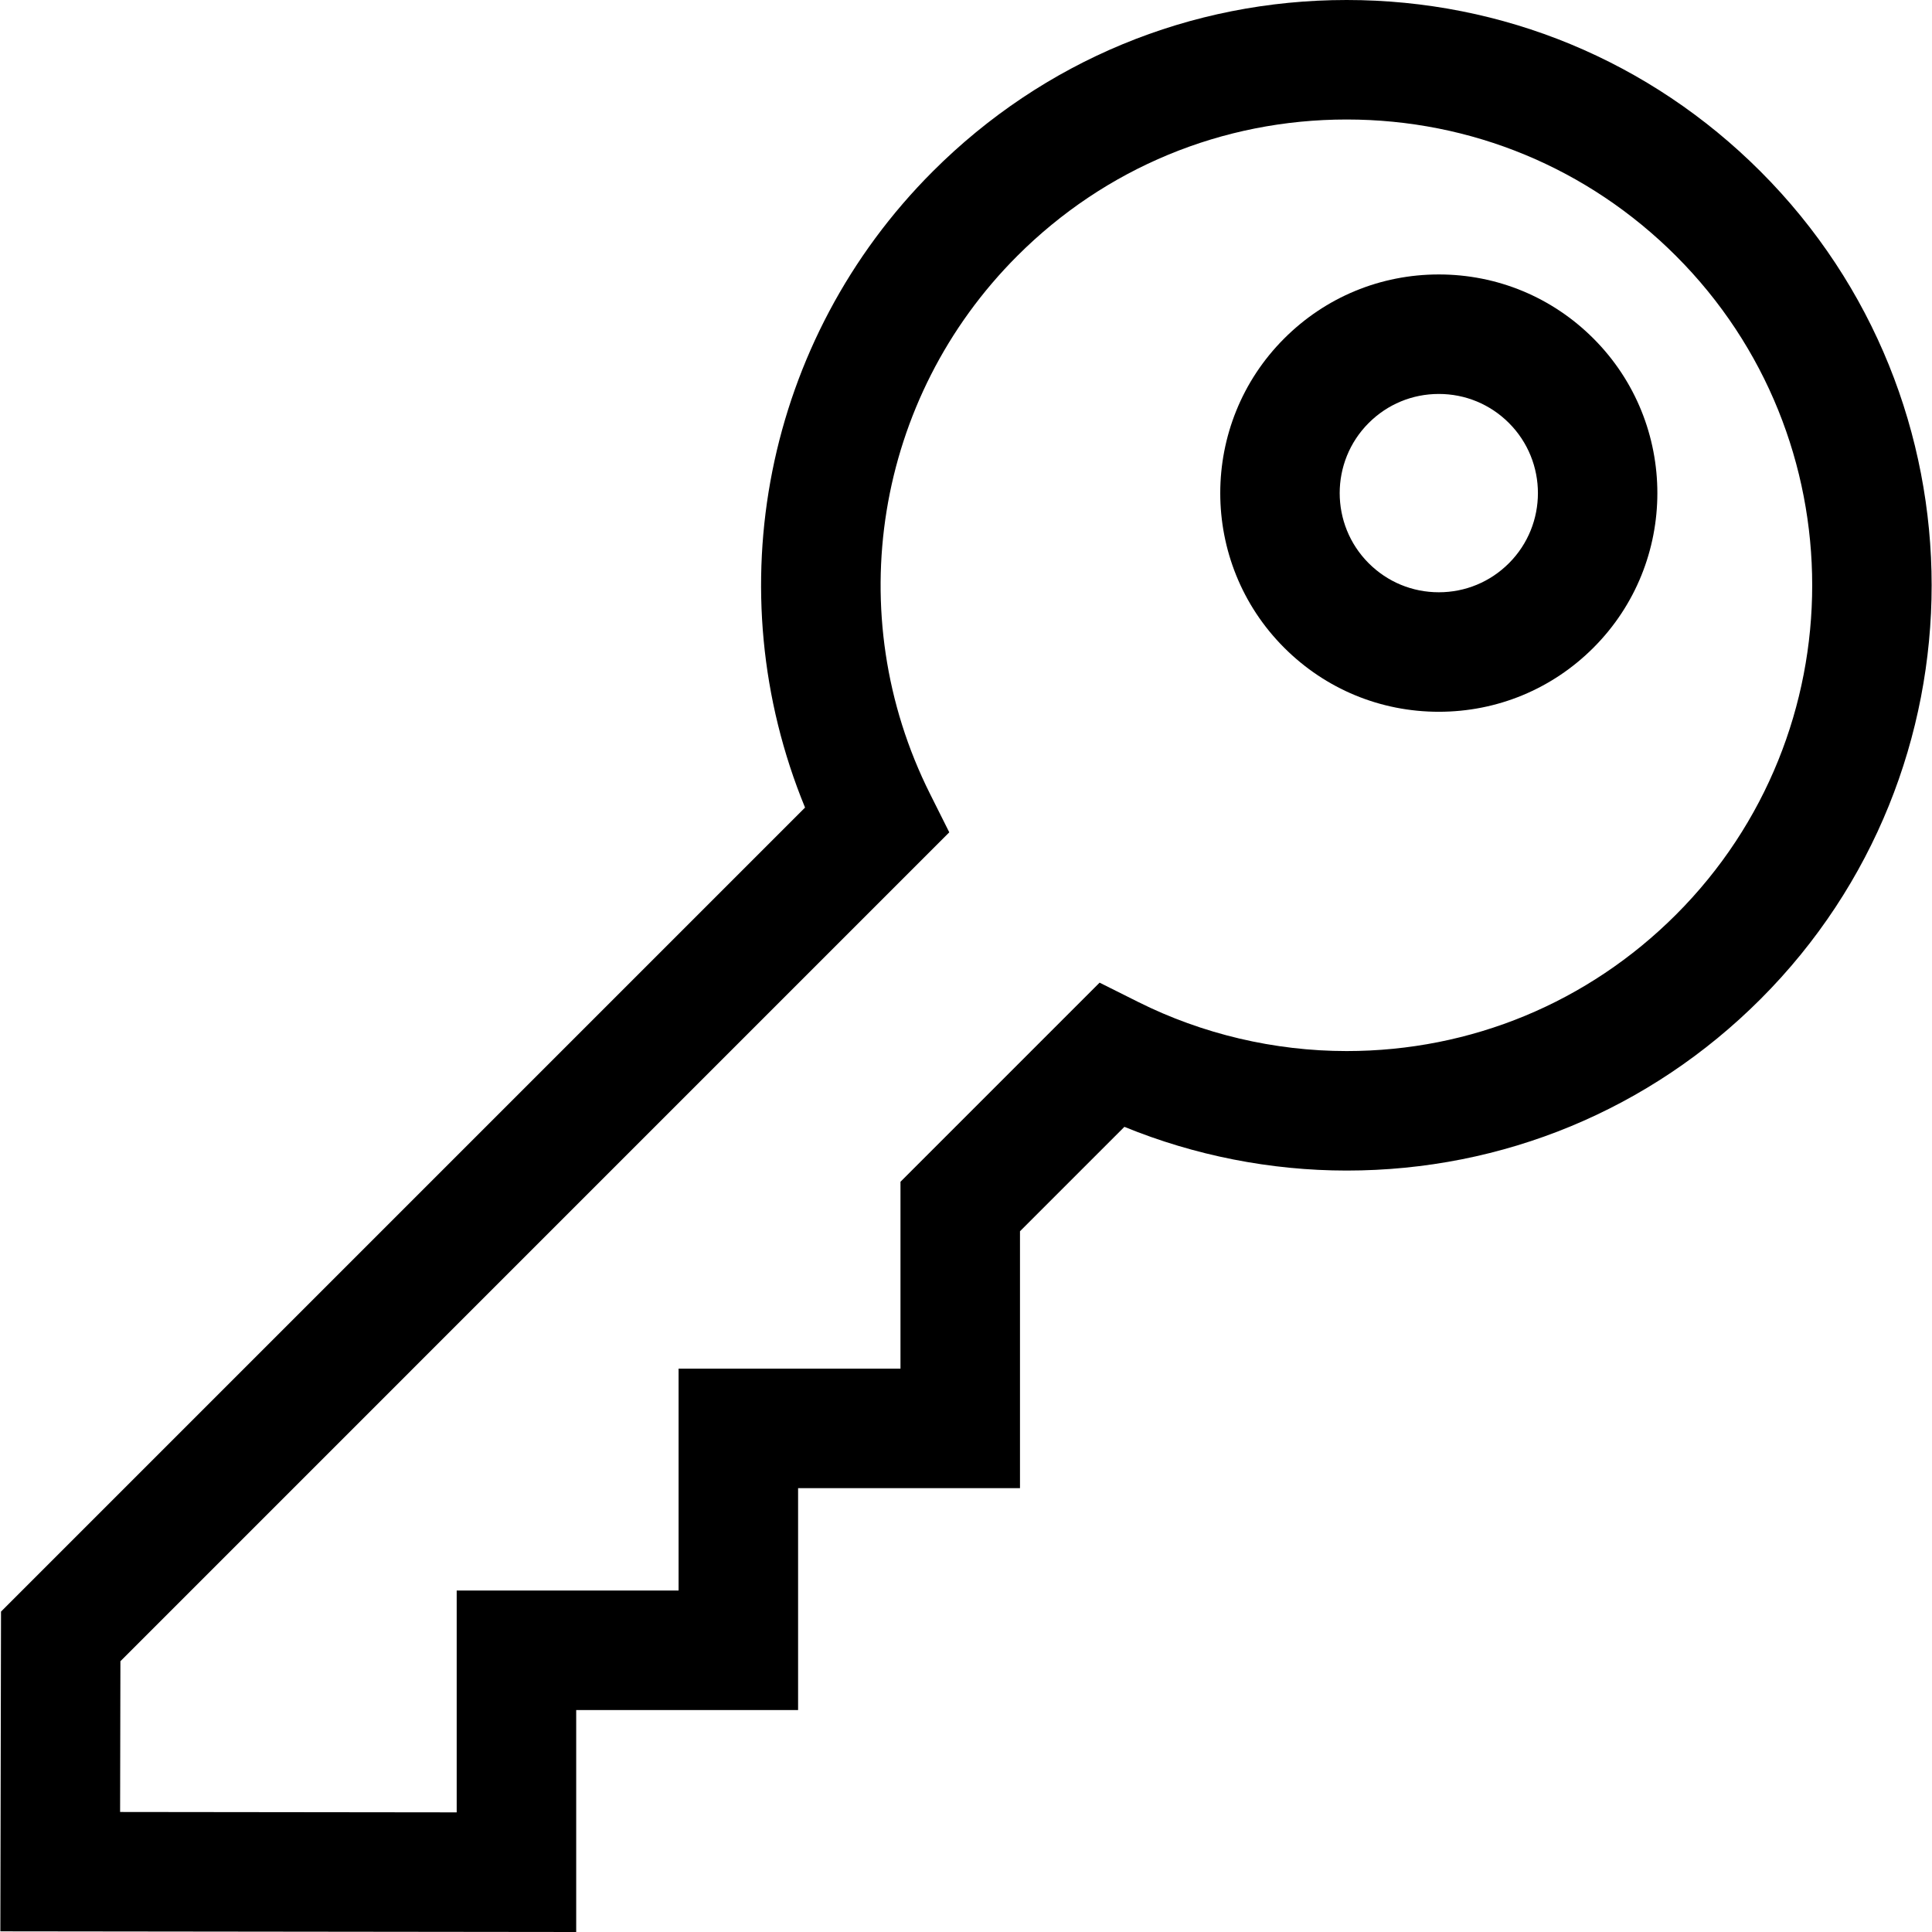
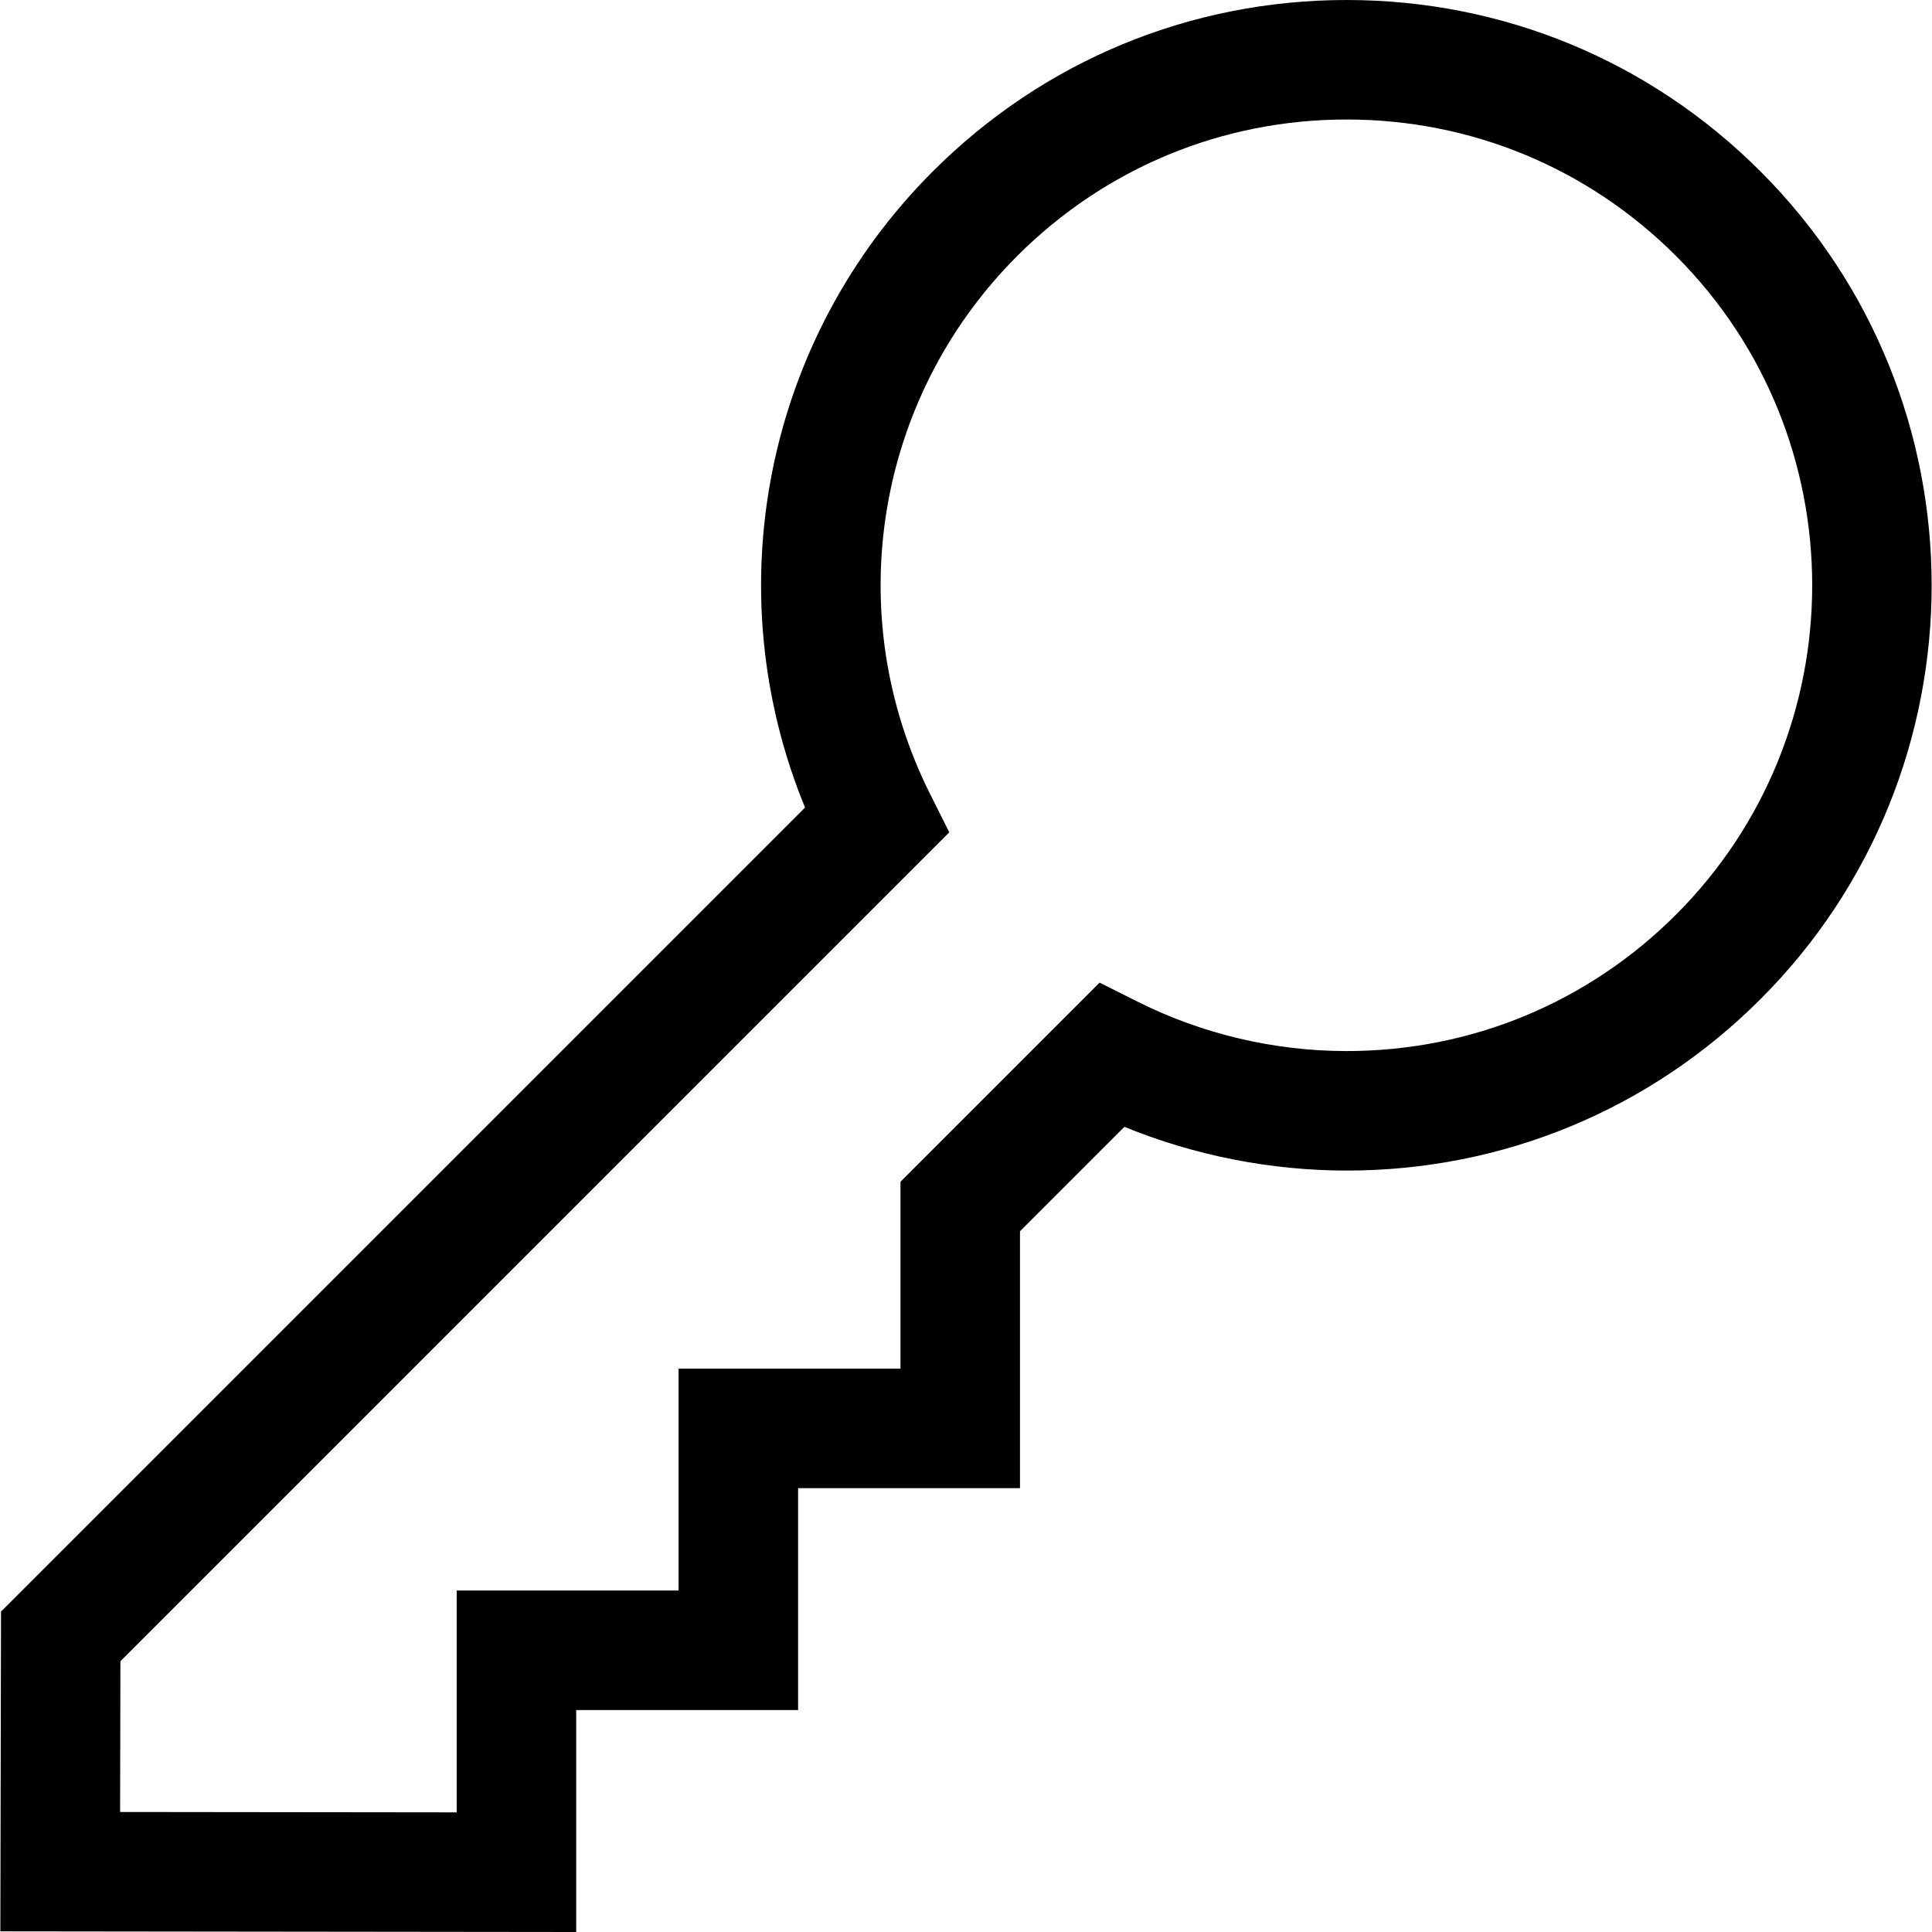
<svg xmlns="http://www.w3.org/2000/svg" fill="#000000" height="800px" width="800px" version="1.1" id="Layer_1" viewBox="0 0 485.017 485.017" xml:space="preserve">
  <g>
-     <path d="M361.205,68.899c-14.663,0-28.447,5.71-38.816,16.078c-21.402,21.403-21.402,56.228,0,77.631   c10.368,10.368,24.153,16.078,38.815,16.078s28.447-5.71,38.816-16.078c21.402-21.403,21.402-56.228,0-77.631   C389.652,74.609,375.867,68.899,361.205,68.899z M378.807,141.394c-4.702,4.702-10.953,7.292-17.603,7.292   s-12.901-2.59-17.603-7.291c-9.706-9.706-9.706-25.499,0-35.205c4.702-4.702,10.953-7.291,17.603-7.291s12.9,2.589,17.603,7.291   C388.513,115.896,388.513,131.688,378.807,141.394z" />
    <path d="M441.961,43.036C414.21,15.284,377.311,0,338.064,0c-39.248,0-76.146,15.284-103.897,43.036   c-42.226,42.226-54.491,105.179-32.065,159.698L0.254,404.584l-0.165,80.268l144.562,0.165v-55.722h55.705l0-55.705h55.705v-64.492   l26.212-26.212c17.615,7.203,36.698,10.976,55.799,10.976c39.244,0,76.14-15.282,103.889-43.032   C499.25,193.541,499.25,100.325,441.961,43.036z M420.748,229.617c-22.083,22.083-51.445,34.245-82.676,34.245   c-18.133,0-36.237-4.265-52.353-12.333l-9.672-4.842l-49.986,49.985v46.918h-55.705l0,55.705h-55.705v55.688l-84.5-0.096   l0.078-37.85L238.311,208.95l-4.842-9.672c-22.572-45.087-13.767-99.351,21.911-135.029C277.466,42.163,306.83,30,338.064,30   c31.234,0,60.598,12.163,82.684,34.249C466.34,109.841,466.34,184.025,420.748,229.617z" />
  </g>
</svg>